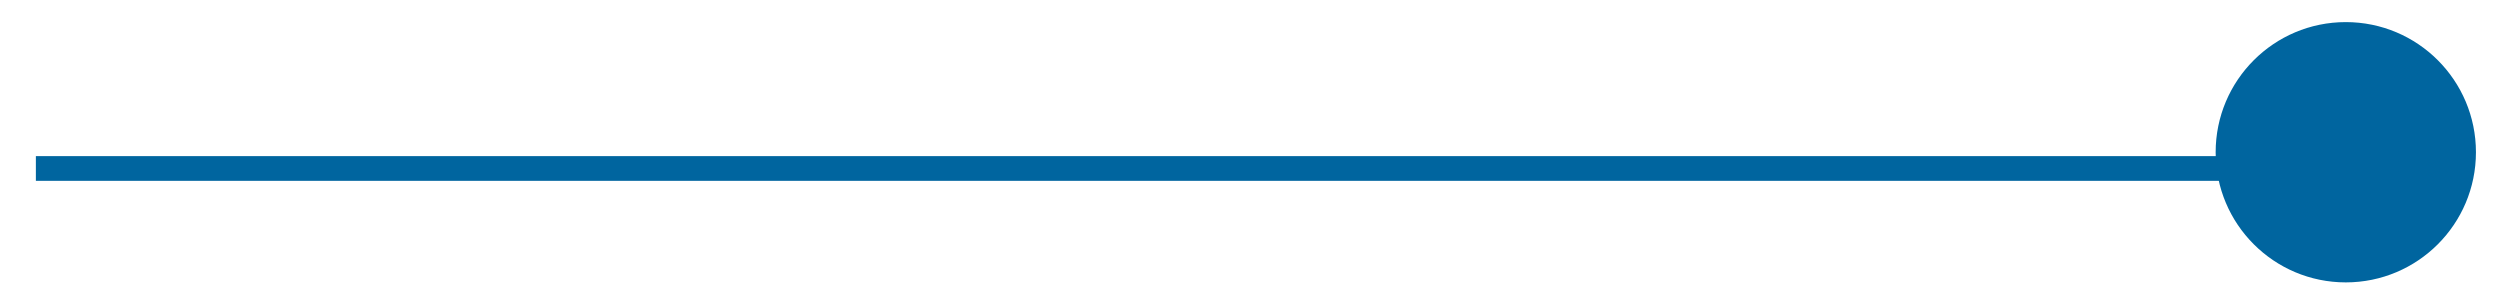
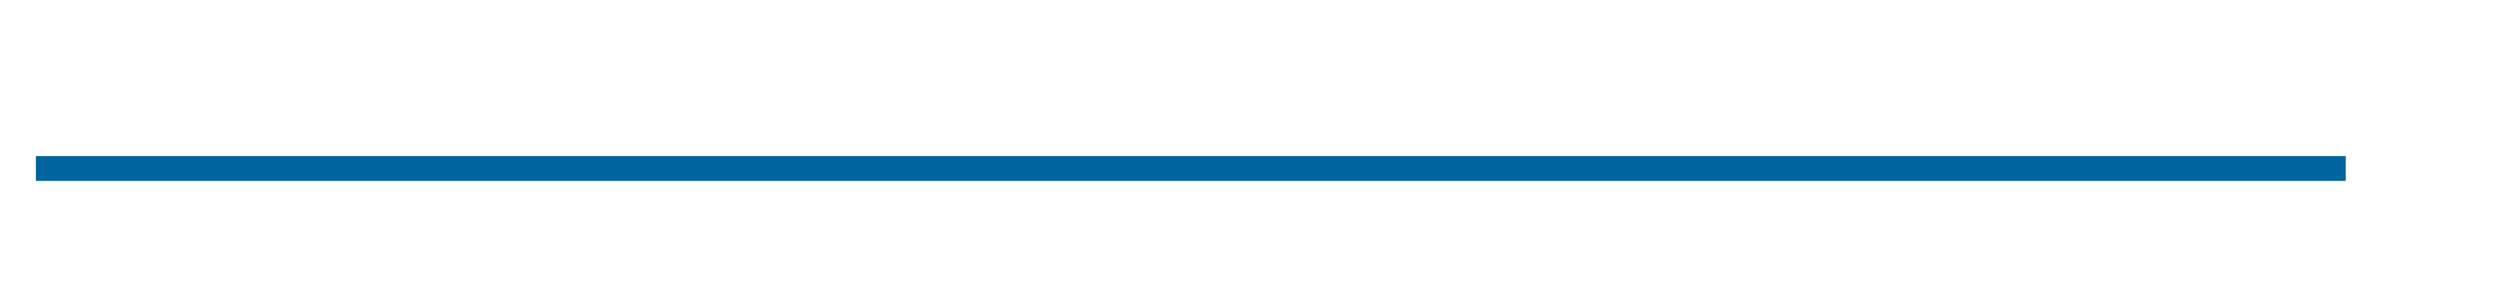
<svg xmlns="http://www.w3.org/2000/svg" width="69" height="8" viewBox="0 0 69 8" fill="none">
-   <circle cx="64.744" cy="4.202" r="3.592" transform="rotate(-90 64.744 4.202)" fill="#00659F" />
  <path d="M0.99 4.65L49.477 4.65L64.742 4.65" stroke="#00659F" stroke-width="0.682" />
</svg>